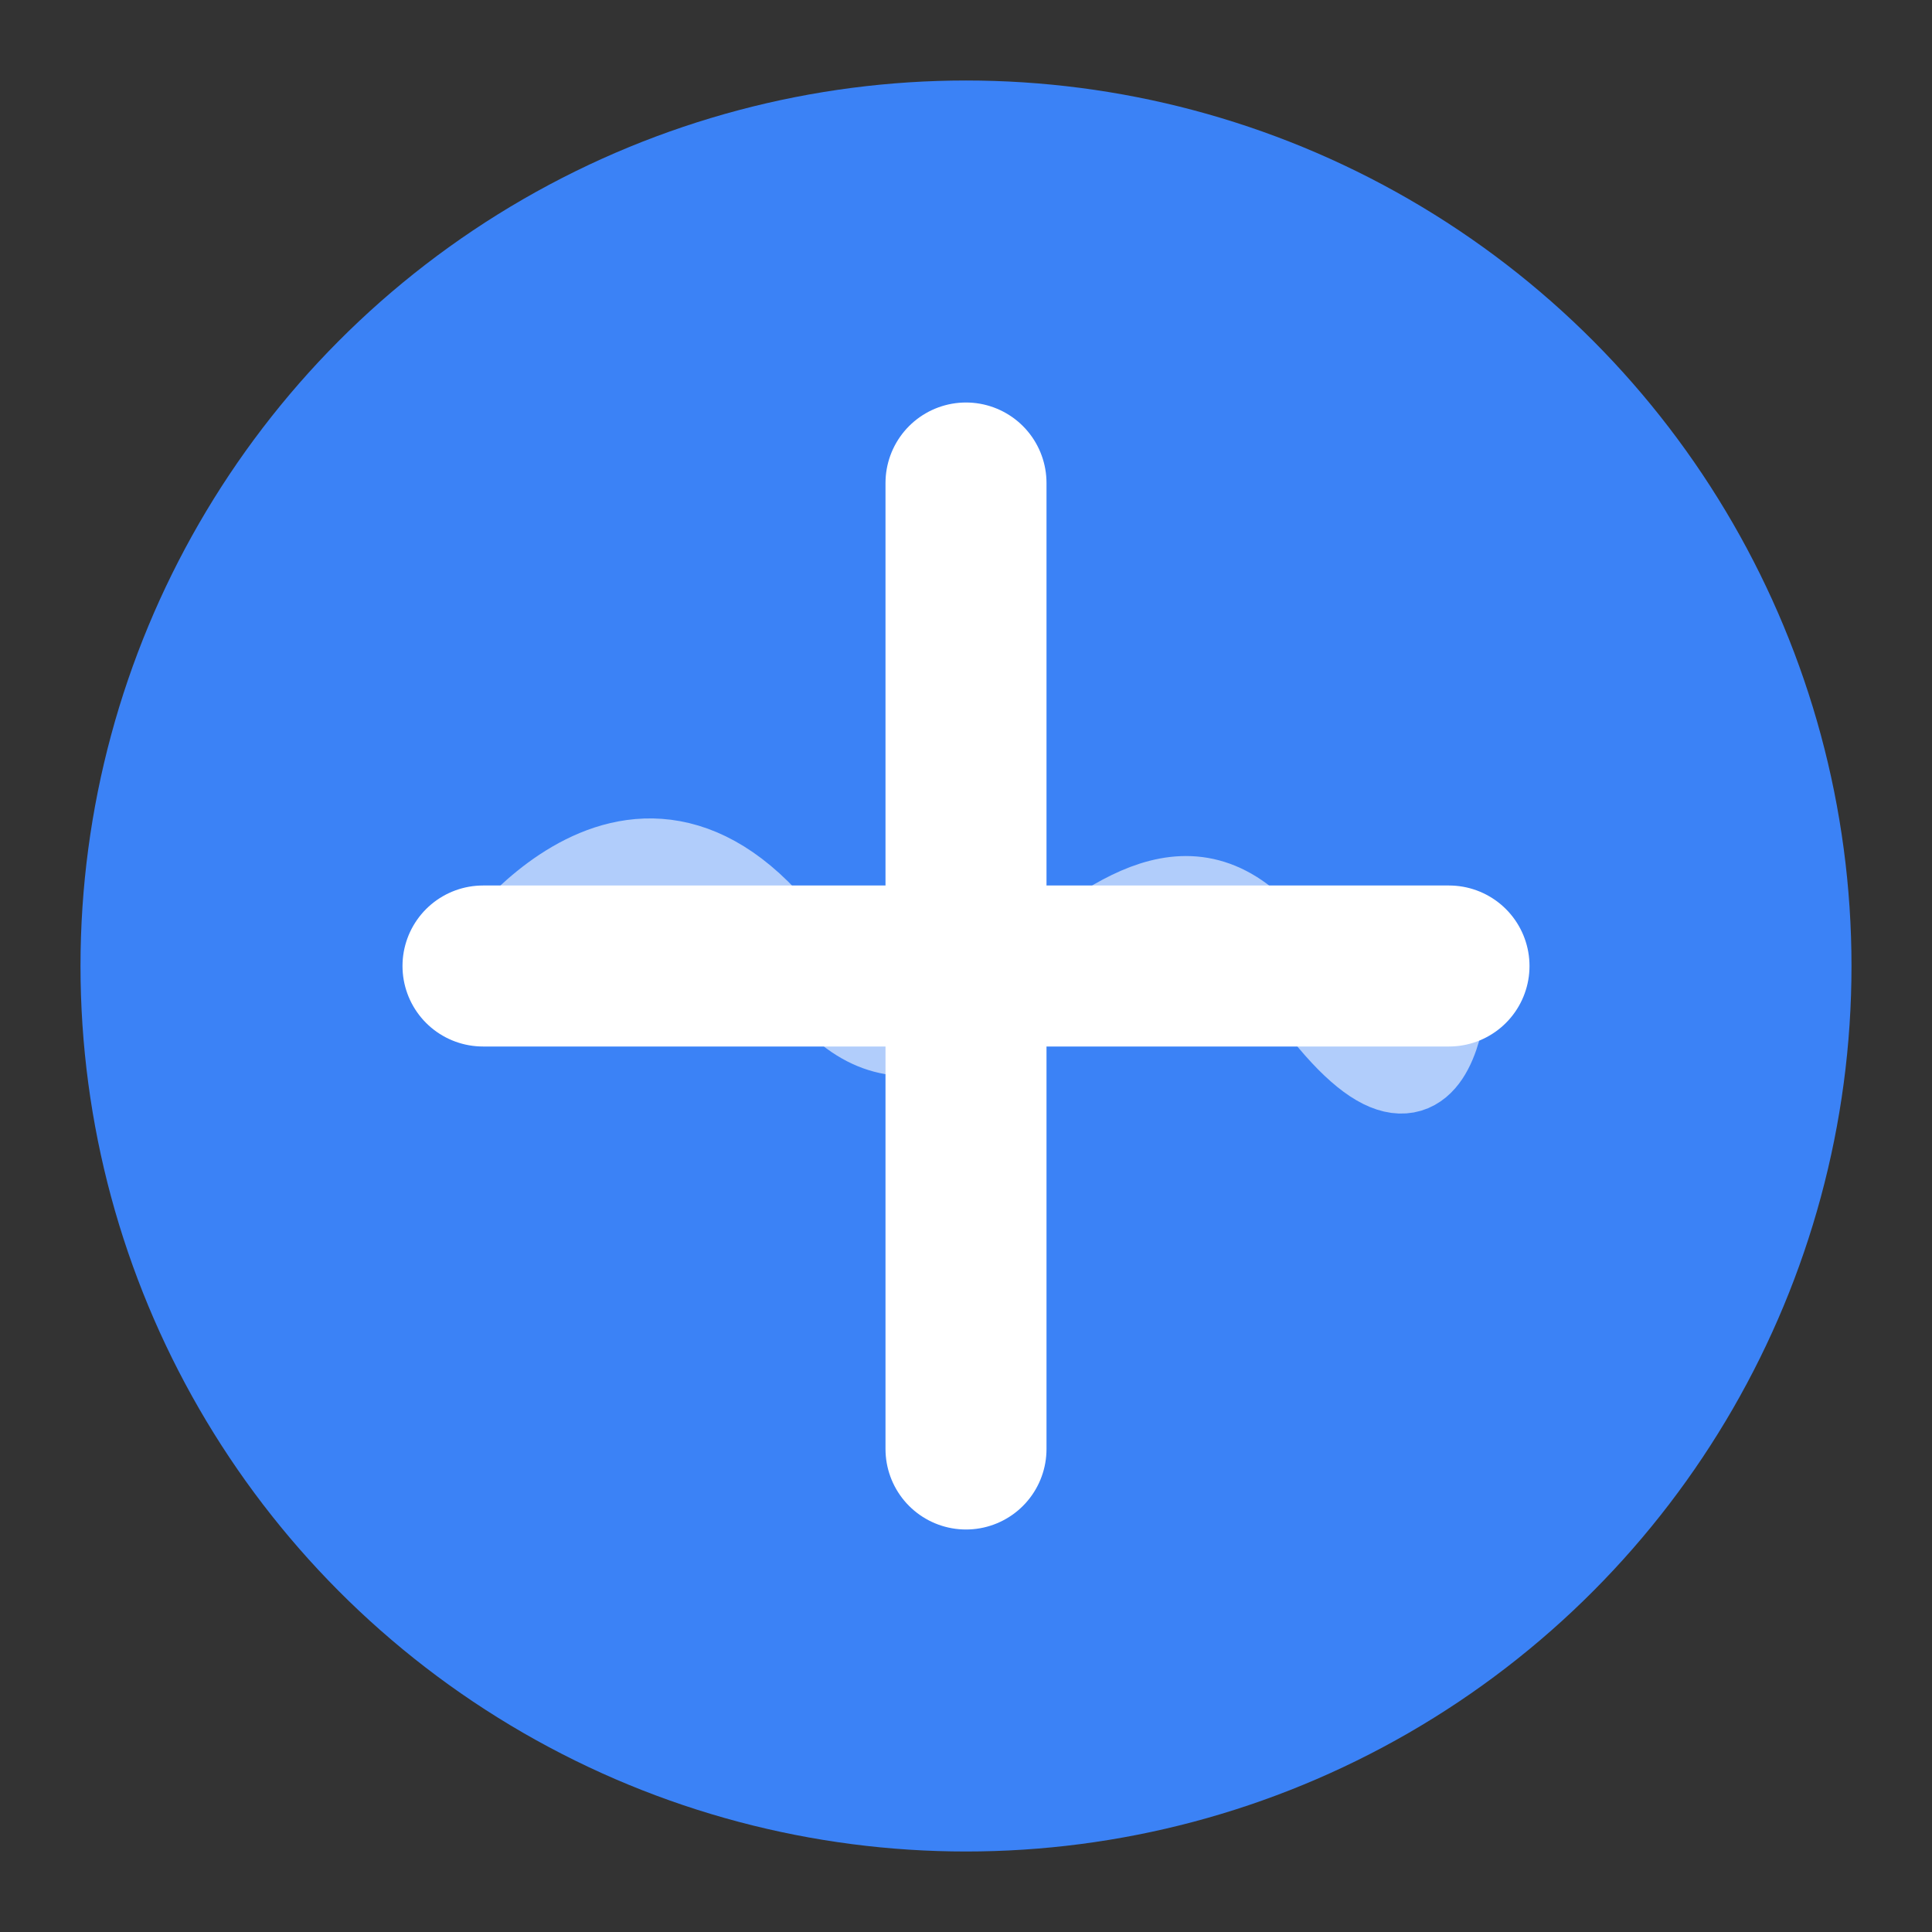
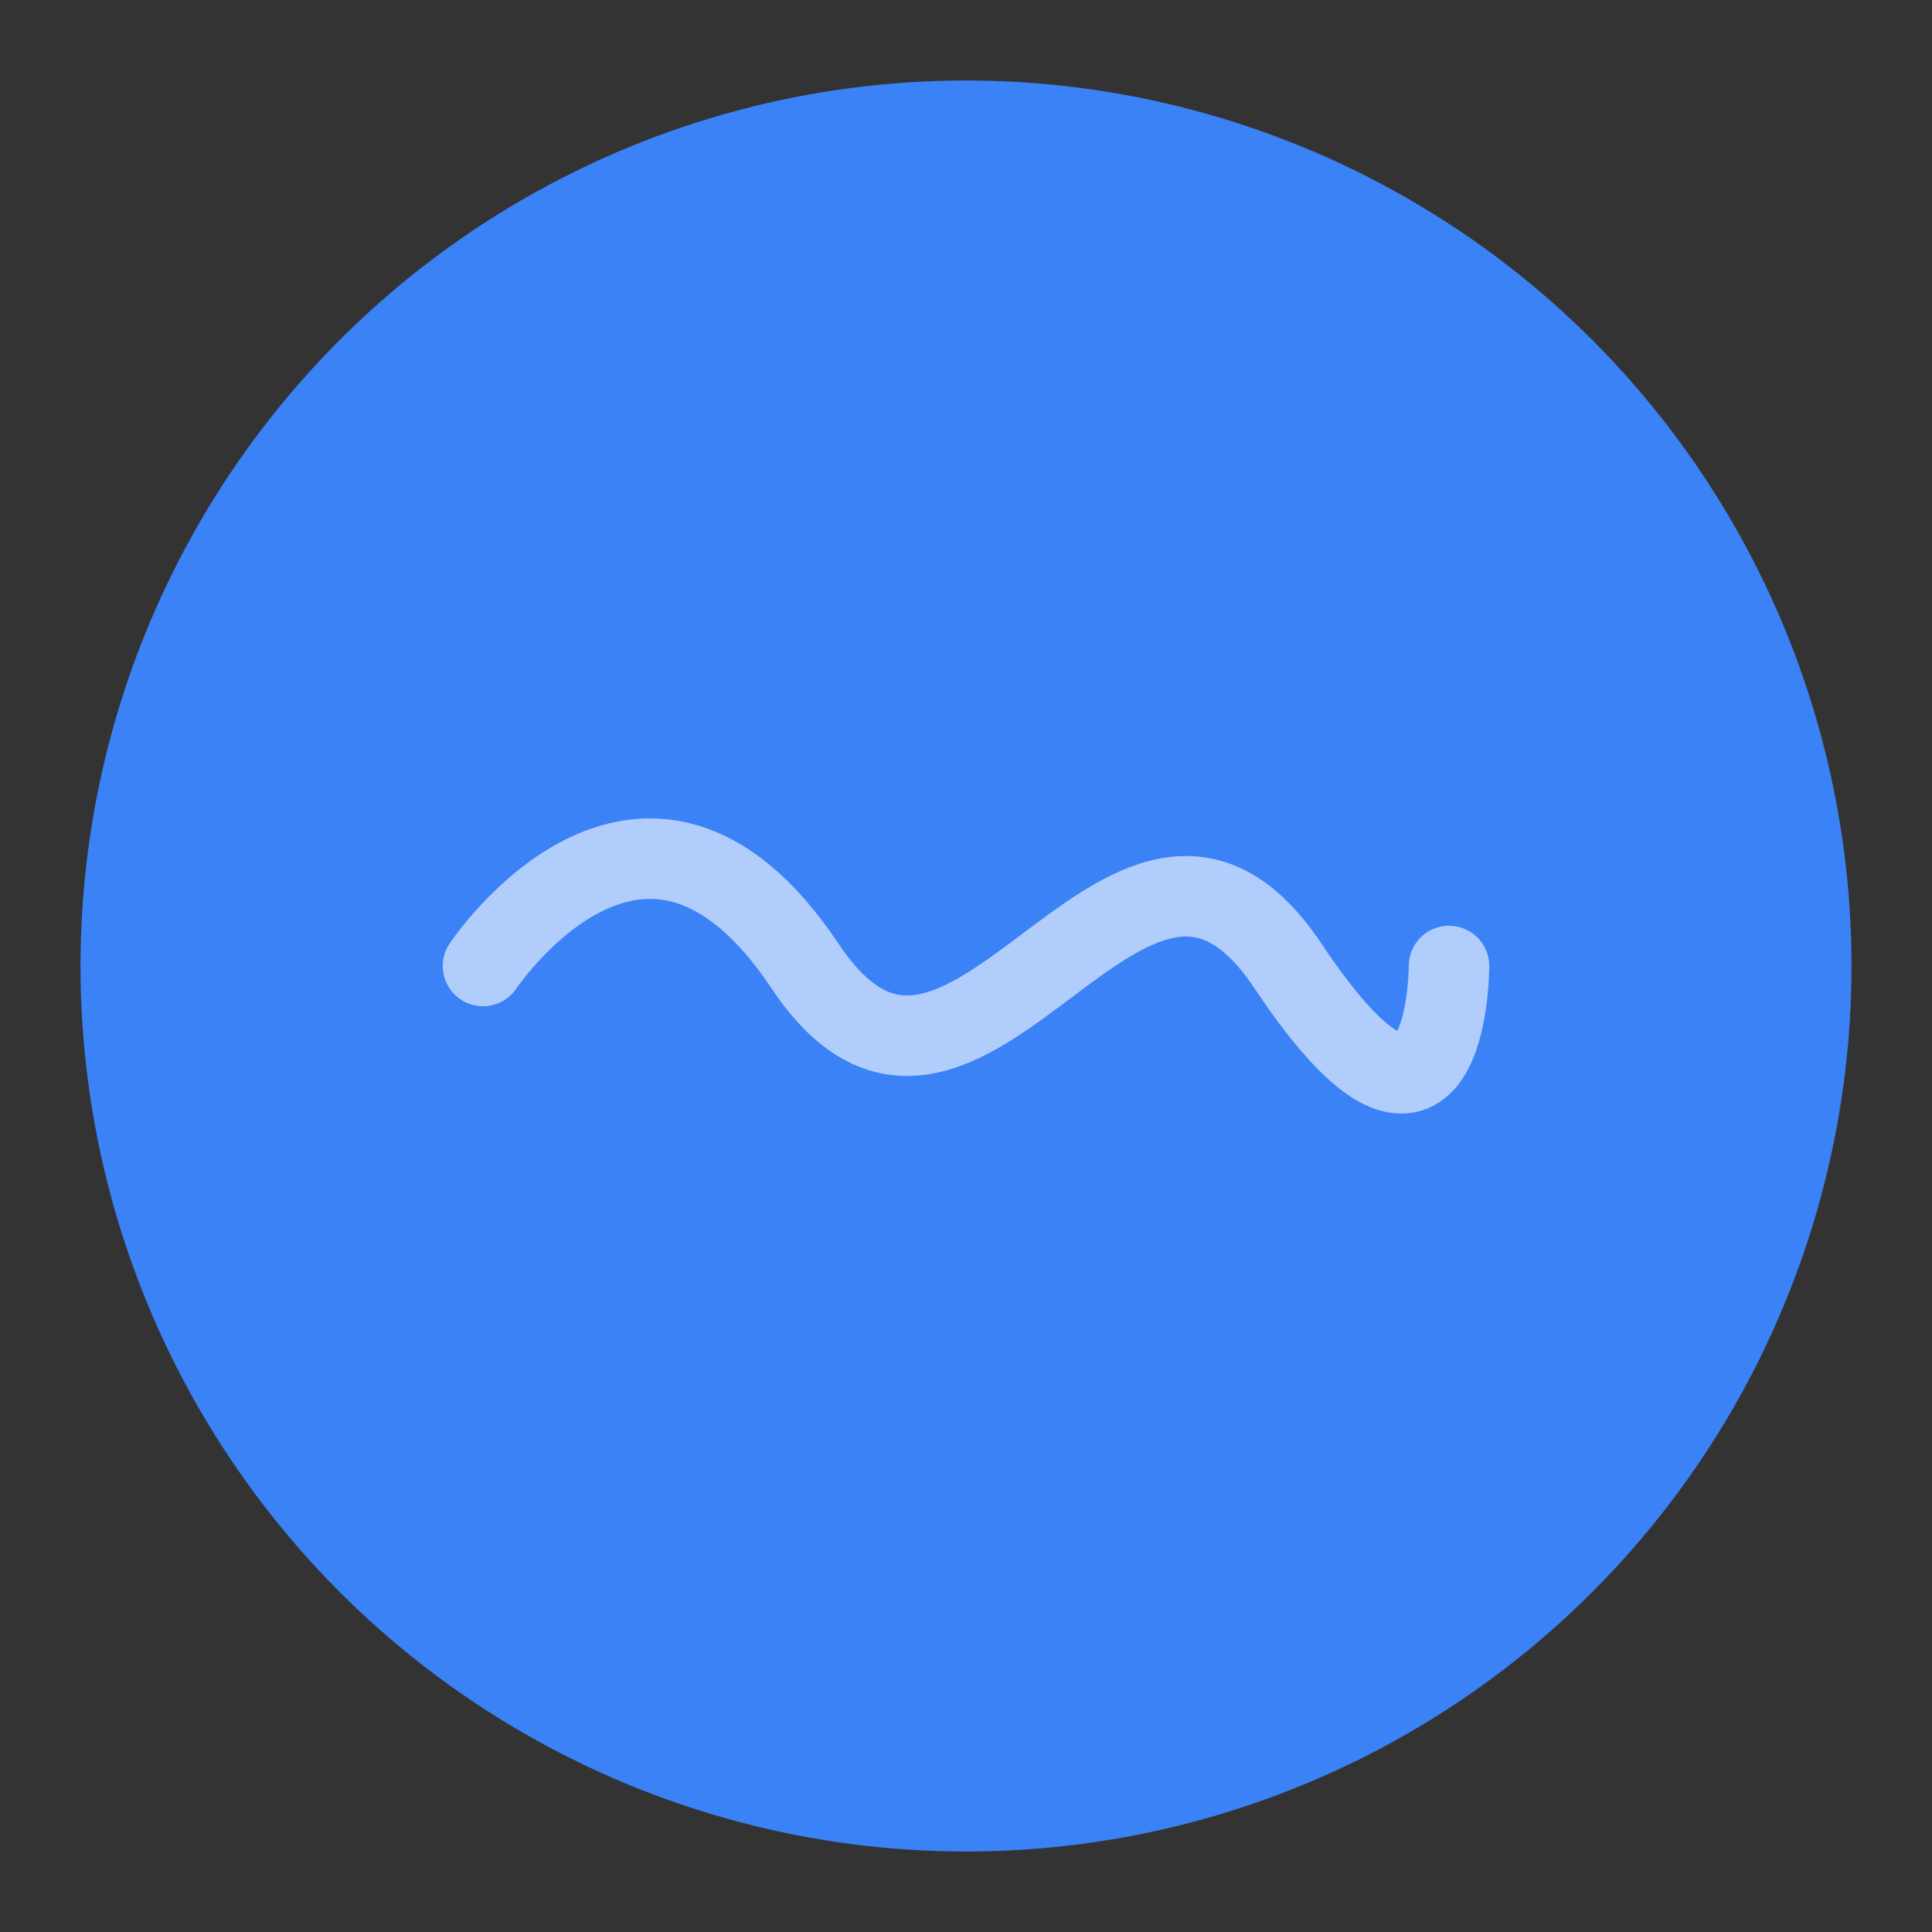
<svg xmlns="http://www.w3.org/2000/svg" width="48" height="48" viewBox="0 0 48 48" fill="none">
  <rect x="0" y="0" width="48" height="48" fill="#333333" stroke="none" />
  <circle cx="24" cy="24" r="22" fill="#3B82F6" />
-   <path d="M24 12V36M12 24H36" stroke="white" stroke-width="4" stroke-linecap="round" />
  <path d="M12 24C12 24 16 18 20 24C24 30 28 18 32 24C36 30 36 24 36 24" stroke="white" stroke-width="2" stroke-linecap="round" opacity="0.6" />
</svg>